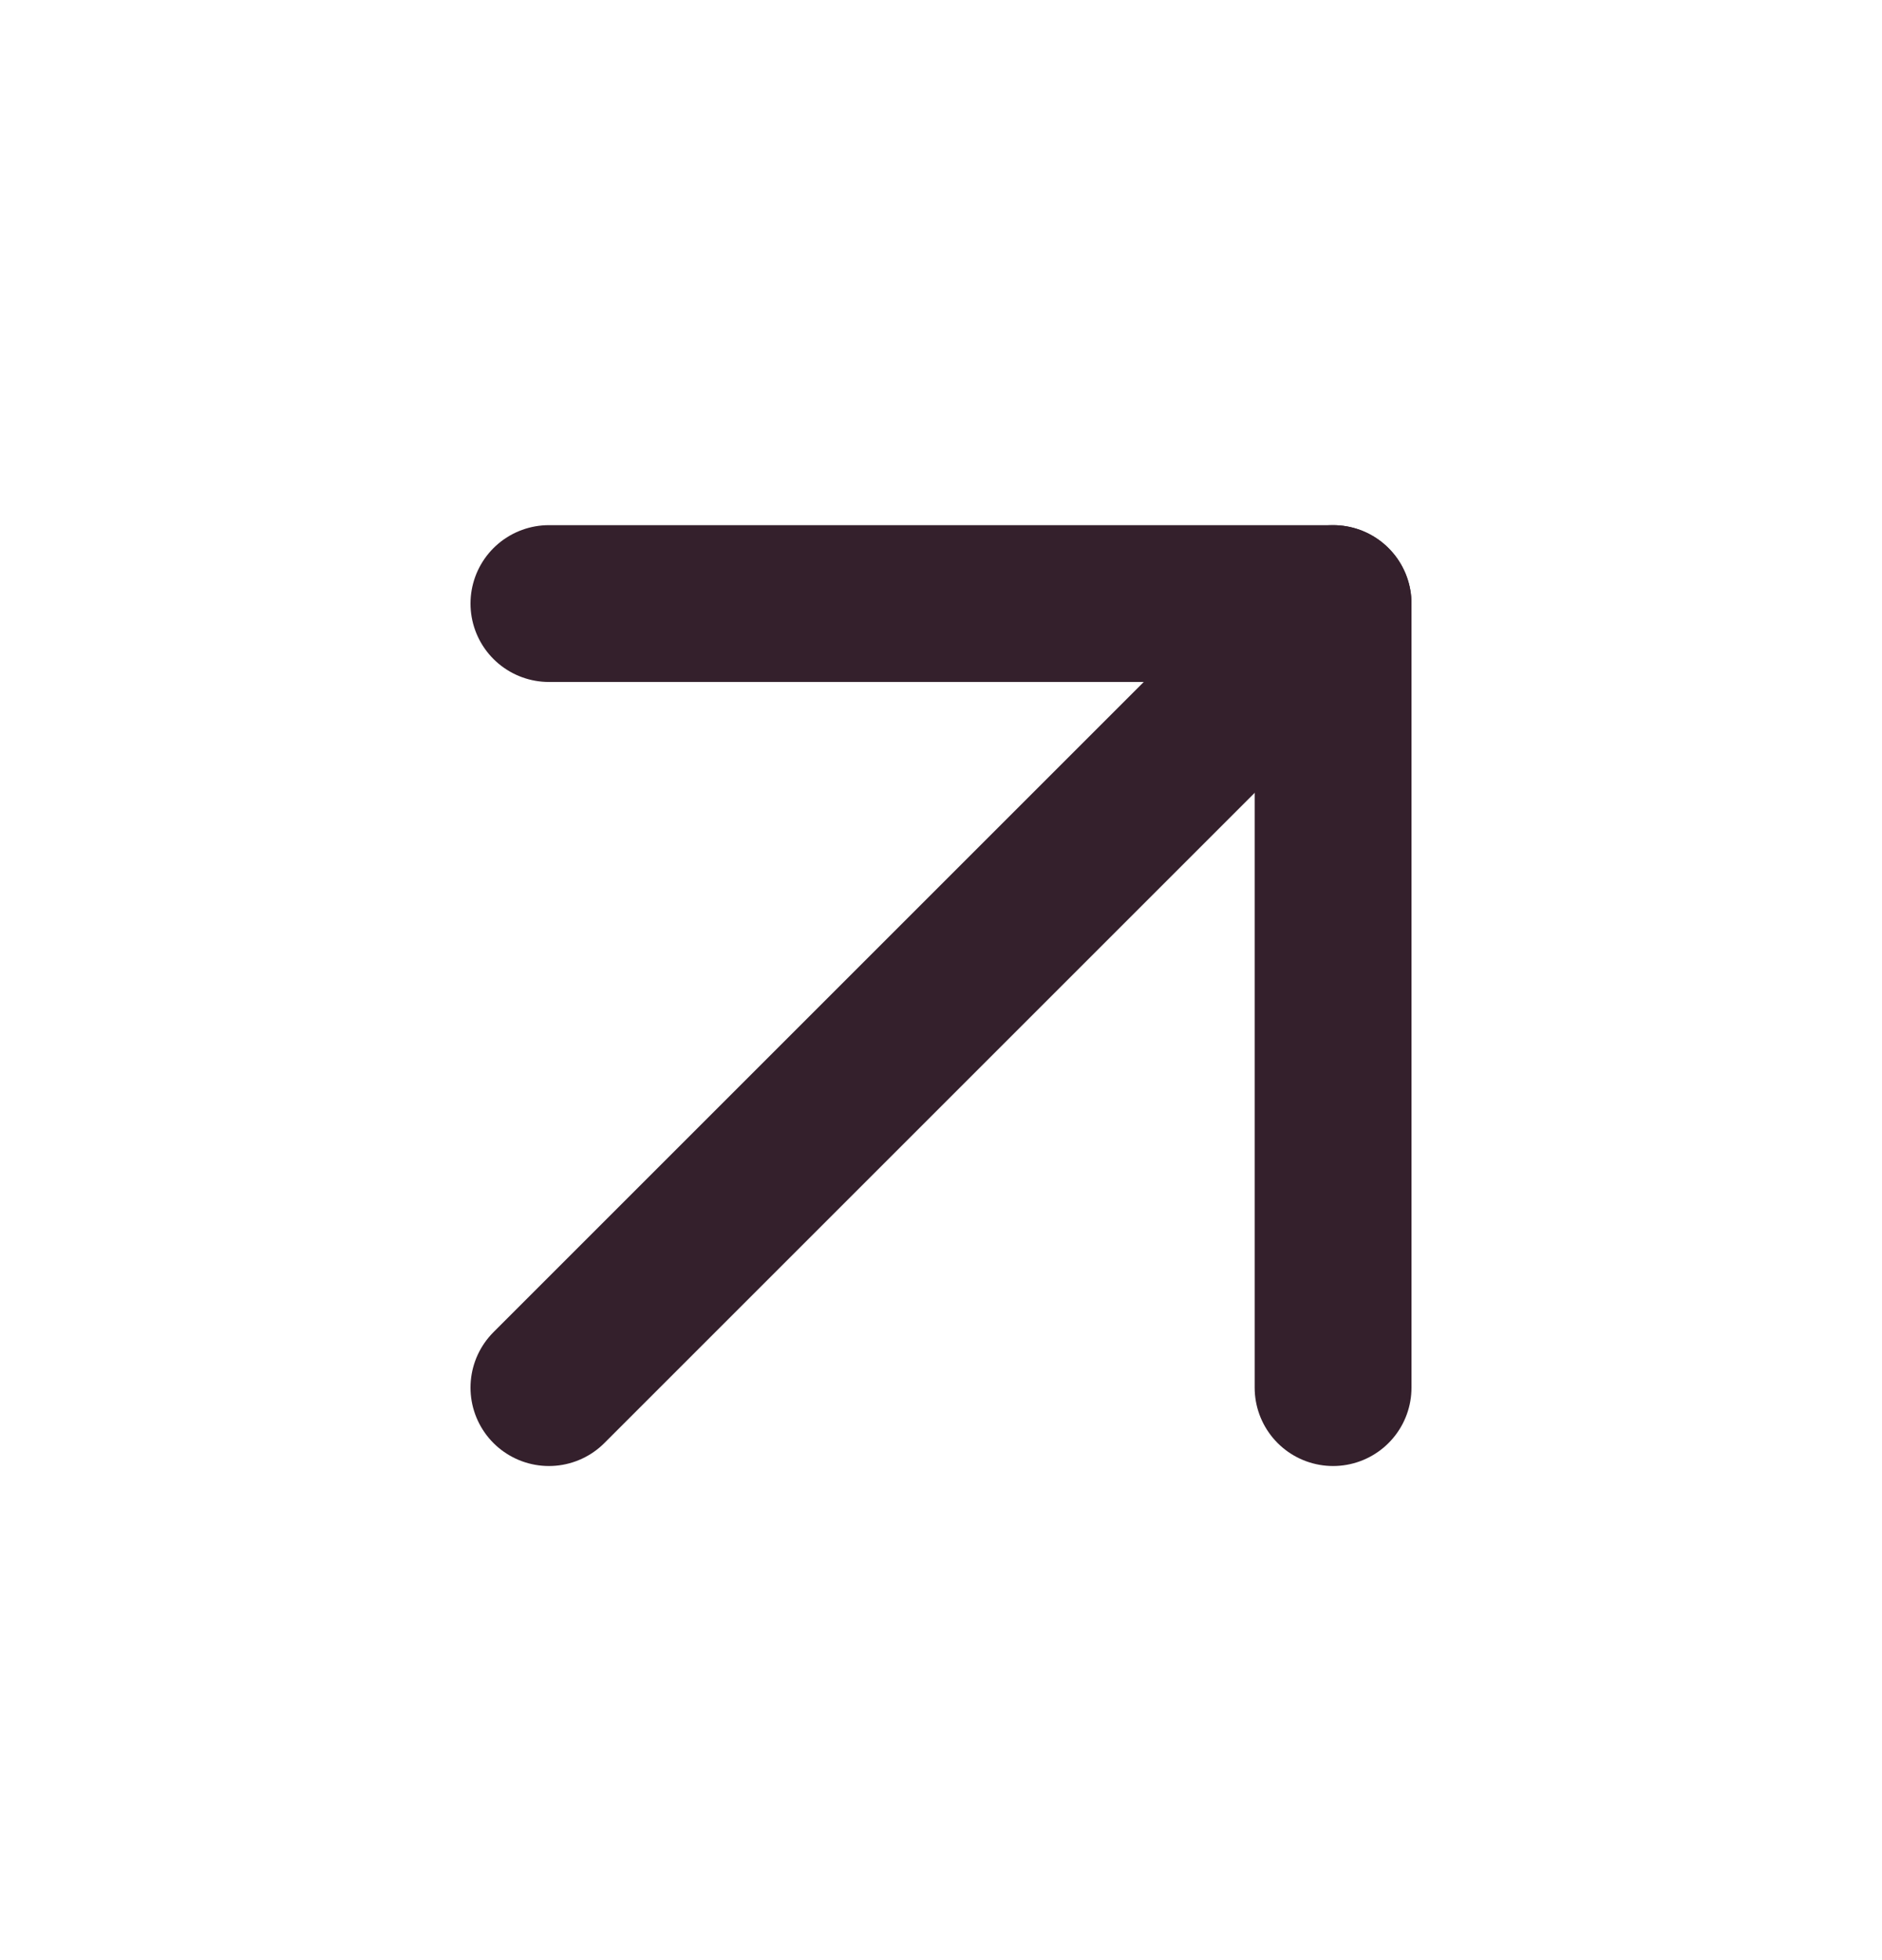
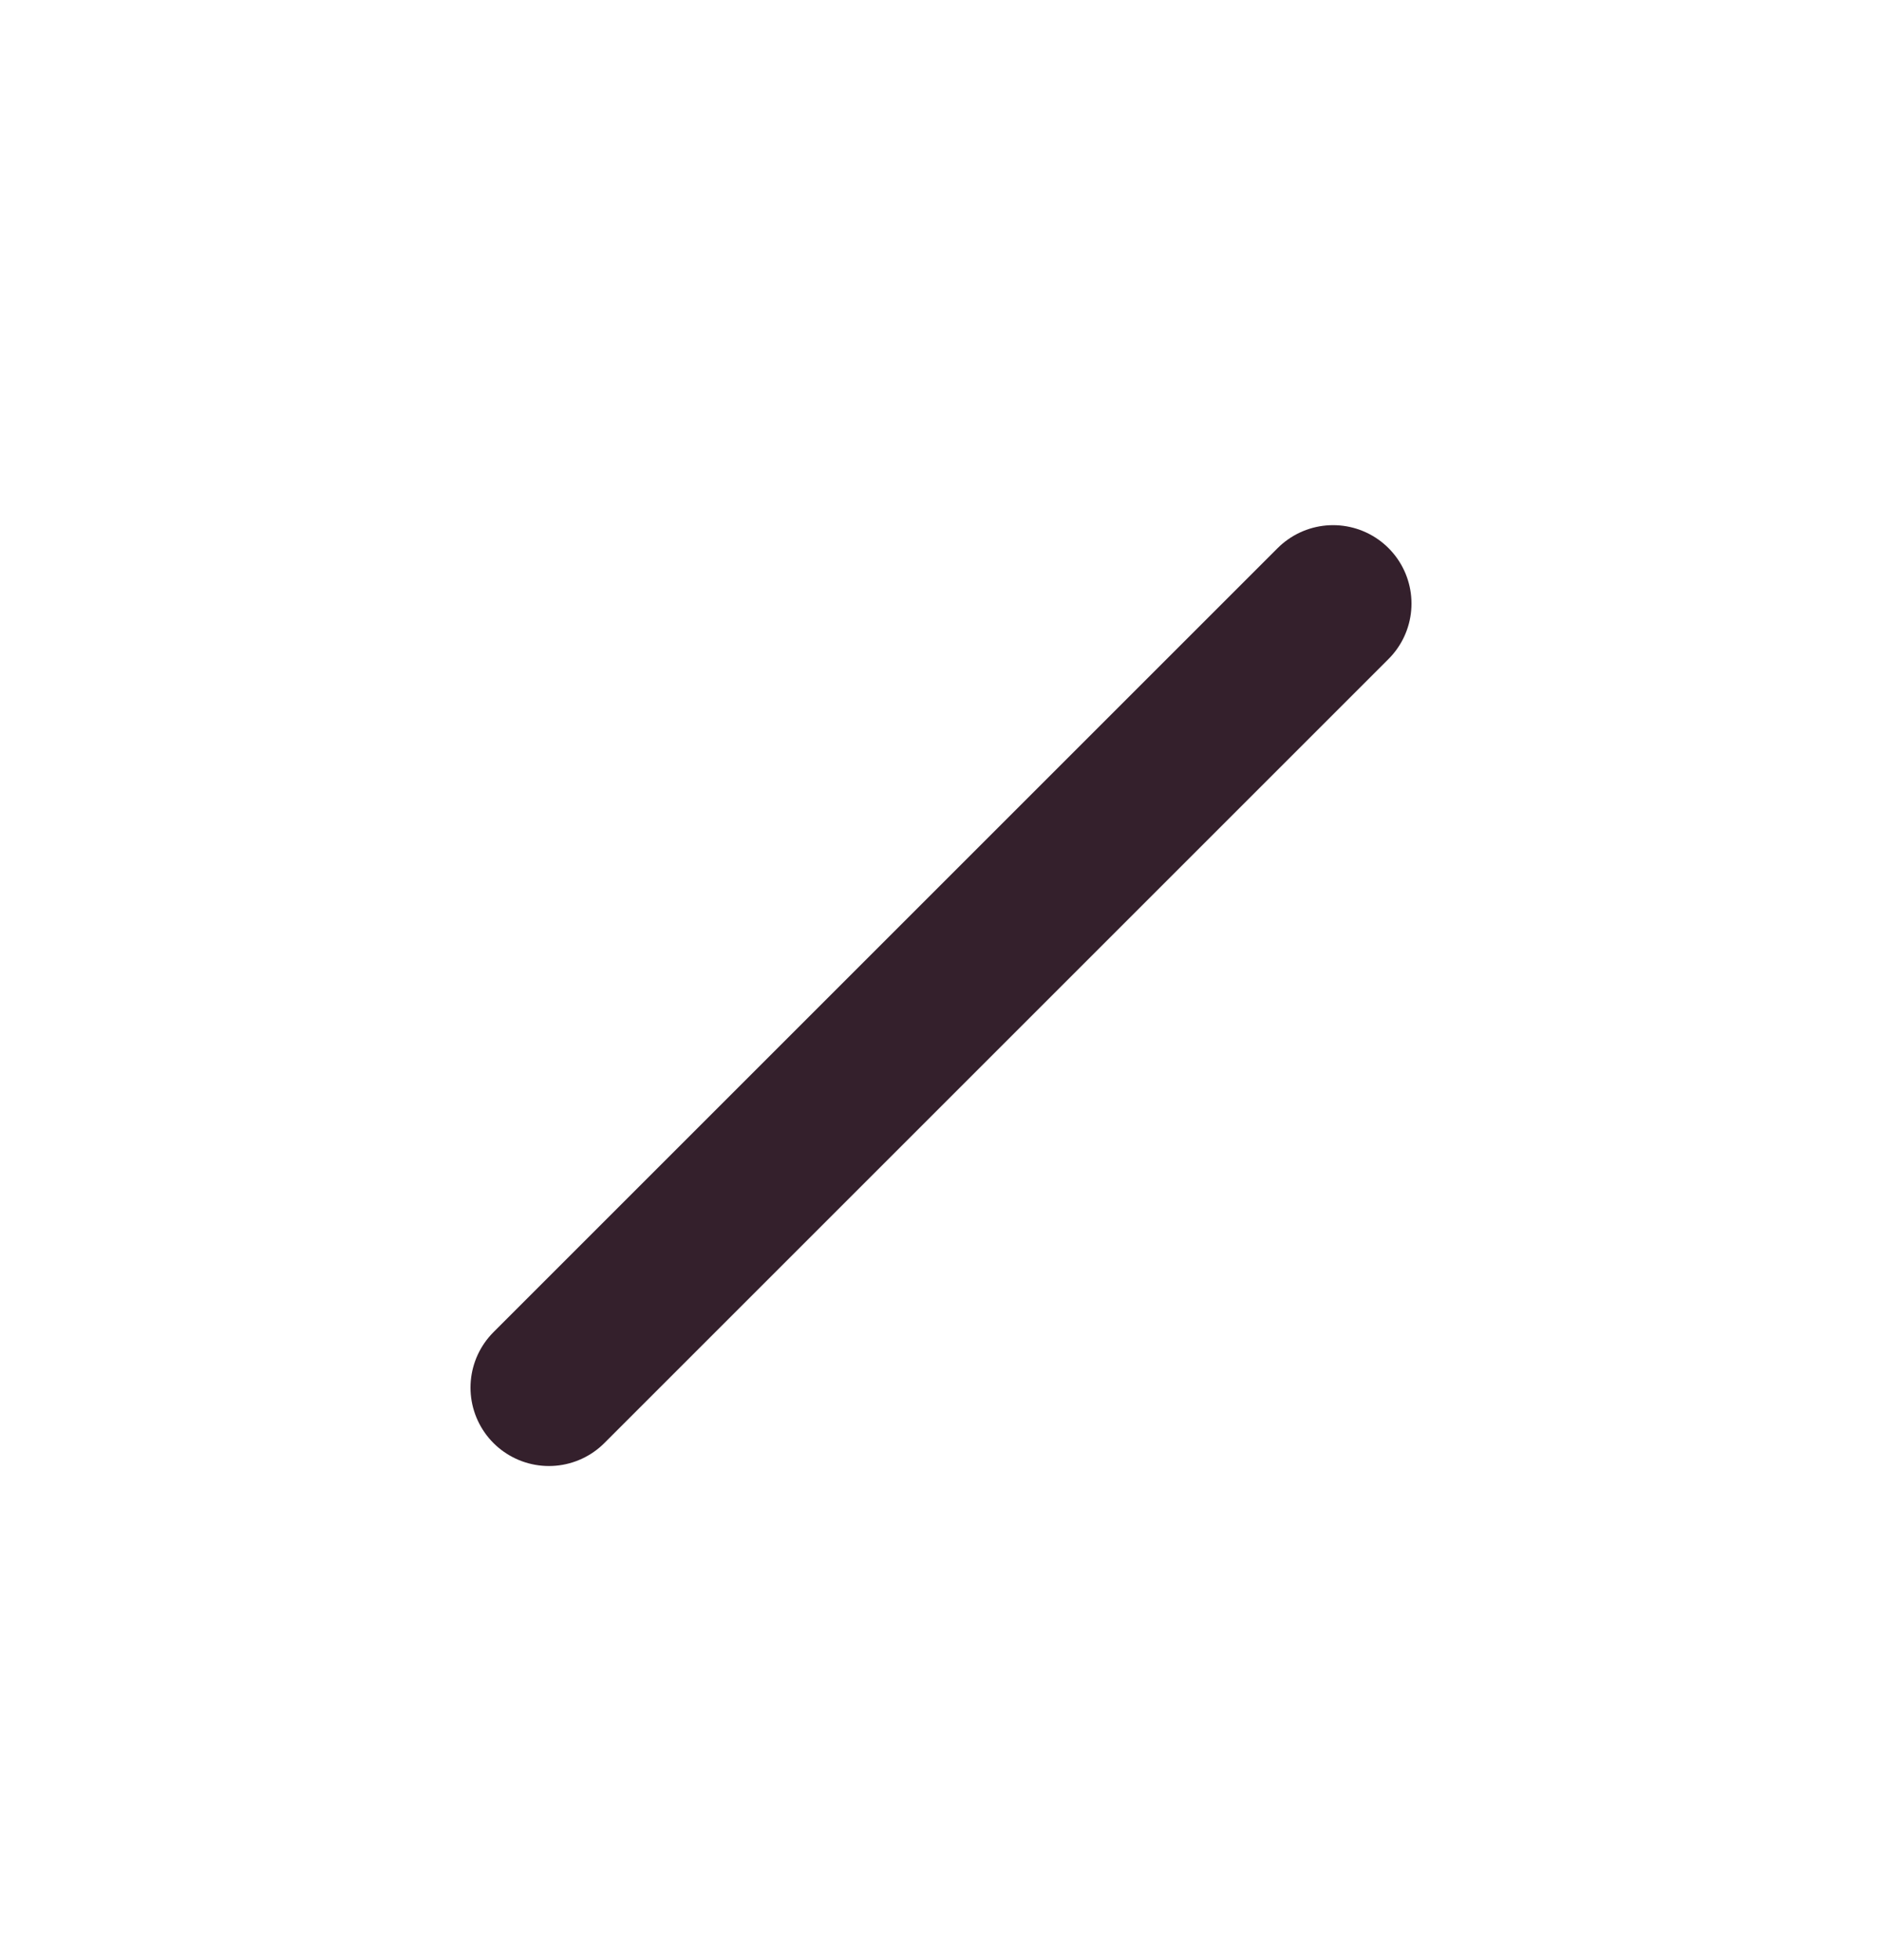
<svg xmlns="http://www.w3.org/2000/svg" width="24" height="25" viewBox="0 0 24 25" fill="none">
-   <path d="M7 7.698H17V17.698" stroke="#34202C" stroke-width="2" stroke-linecap="round" stroke-linejoin="round" />
  <path d="M7 17.698L17 7.698" stroke="#34202C" stroke-width="2" stroke-linecap="round" stroke-linejoin="round" />
</svg>